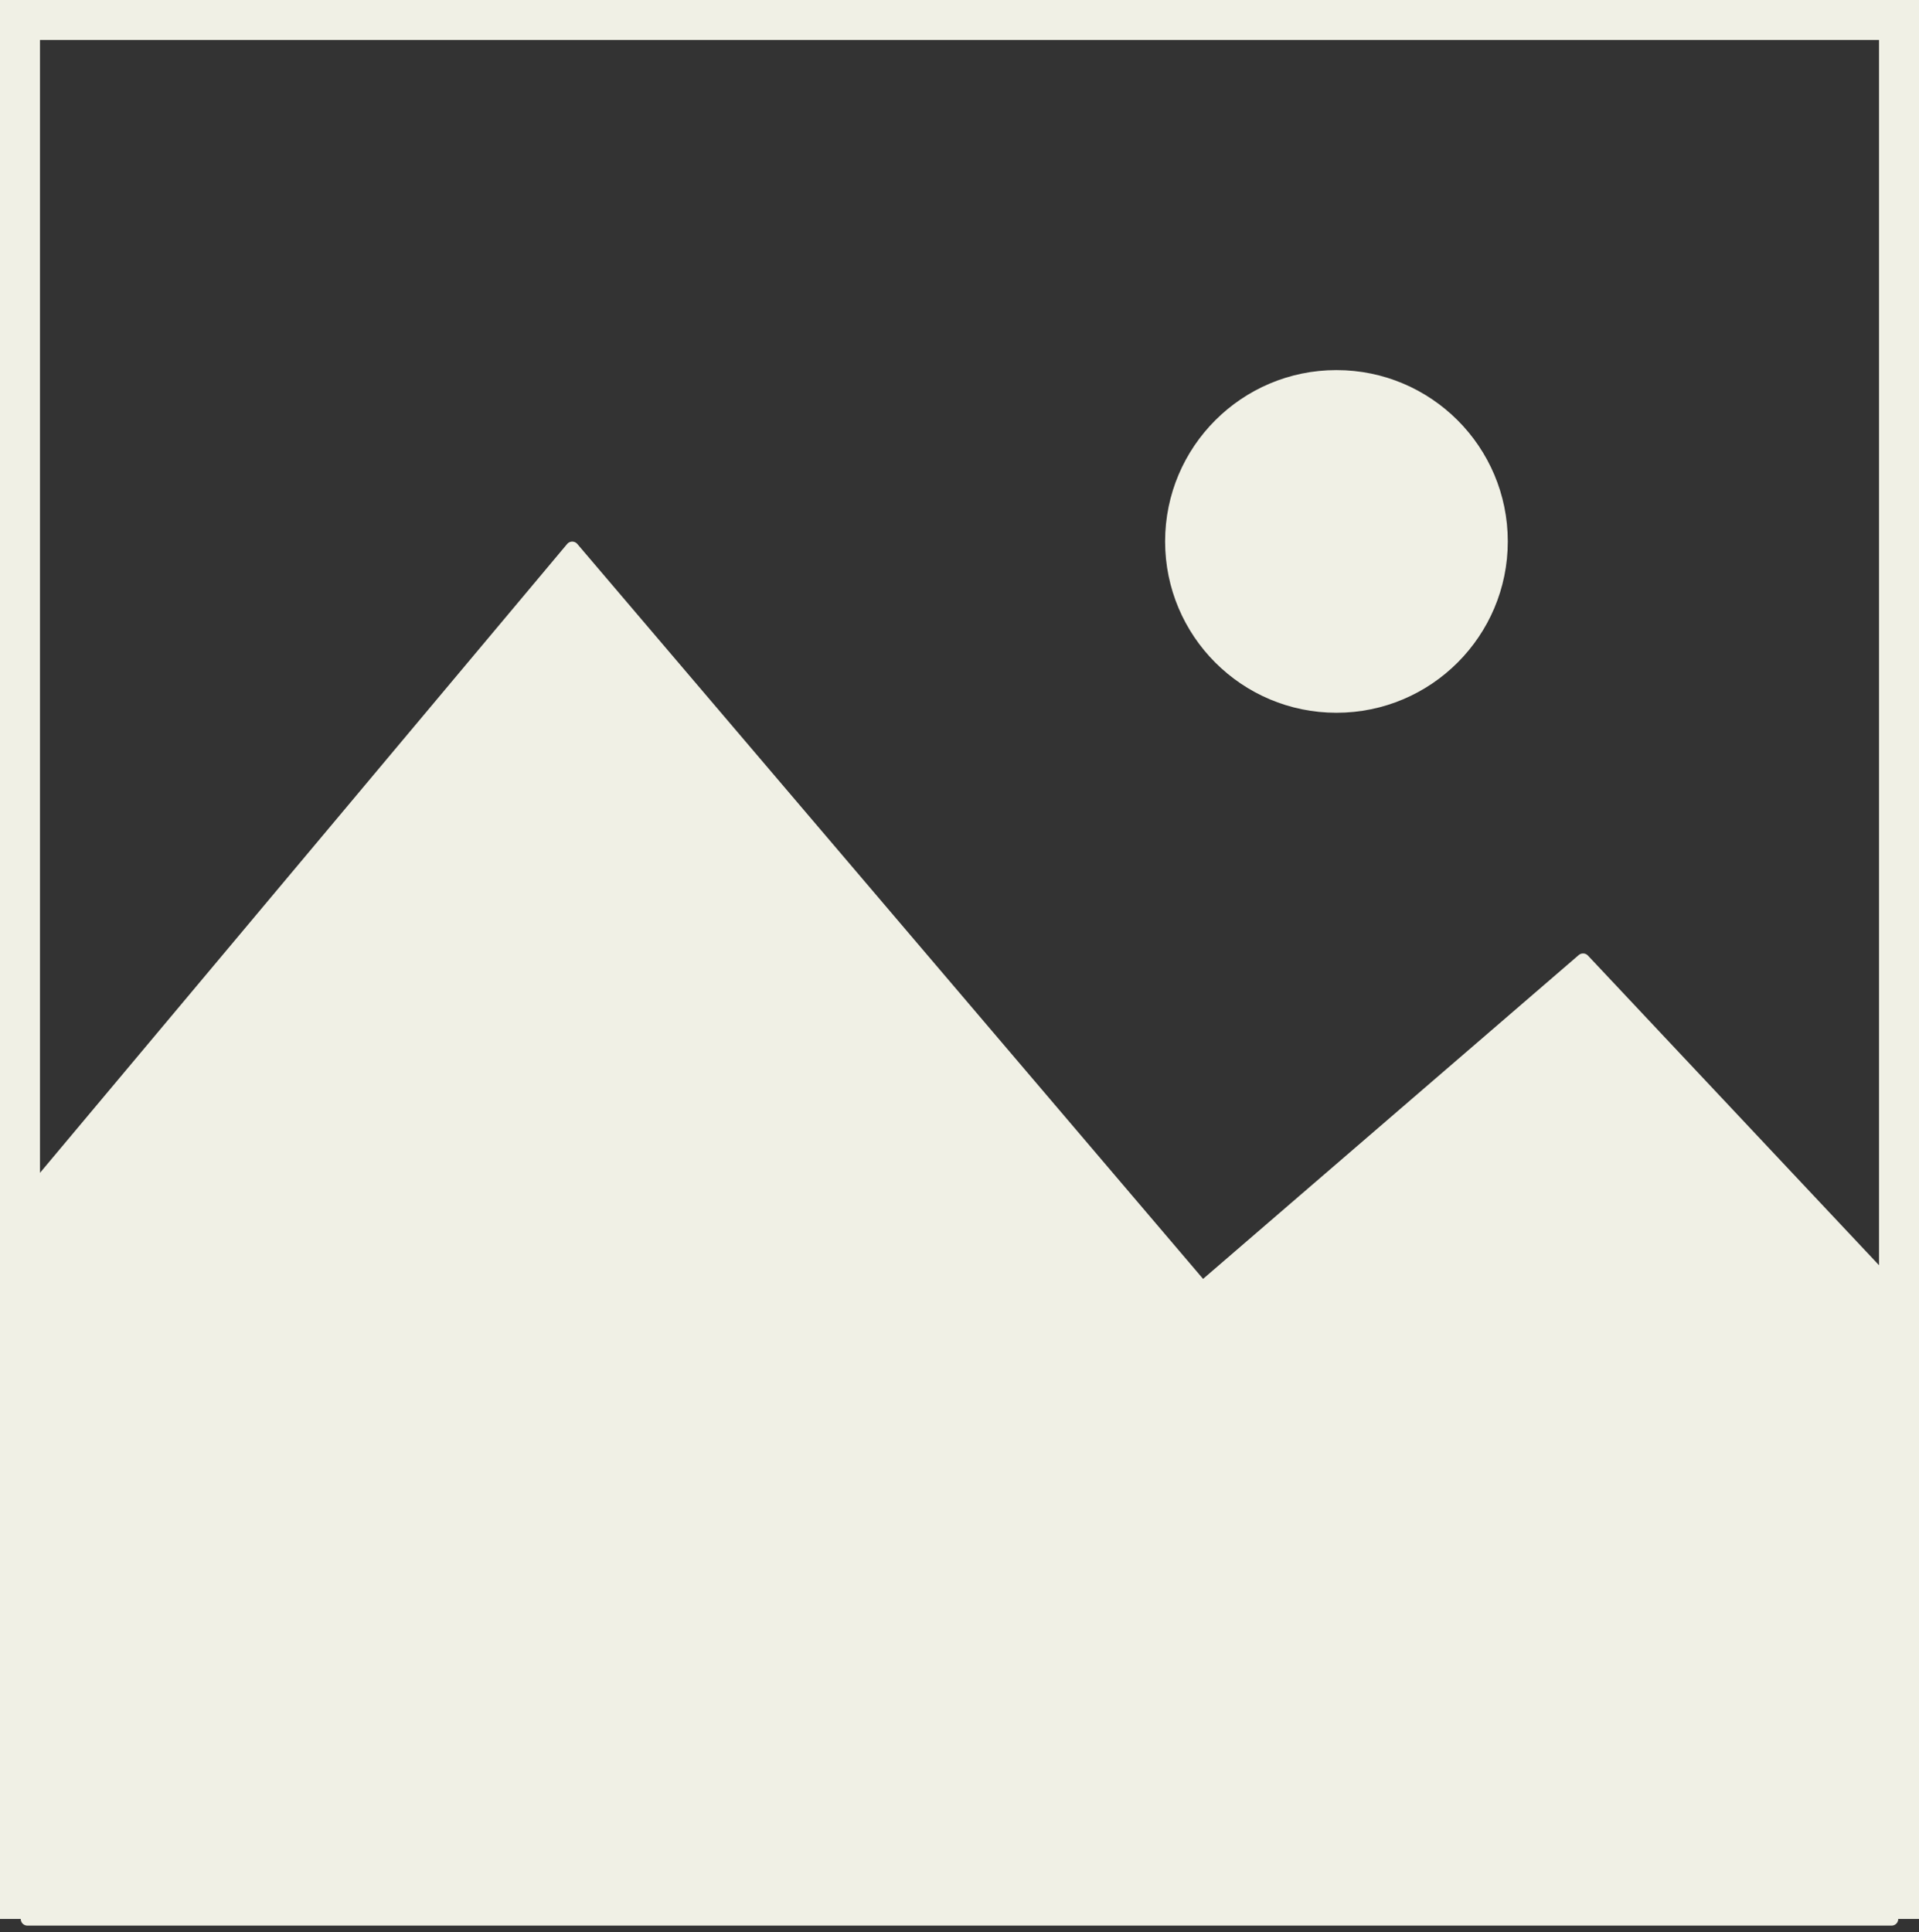
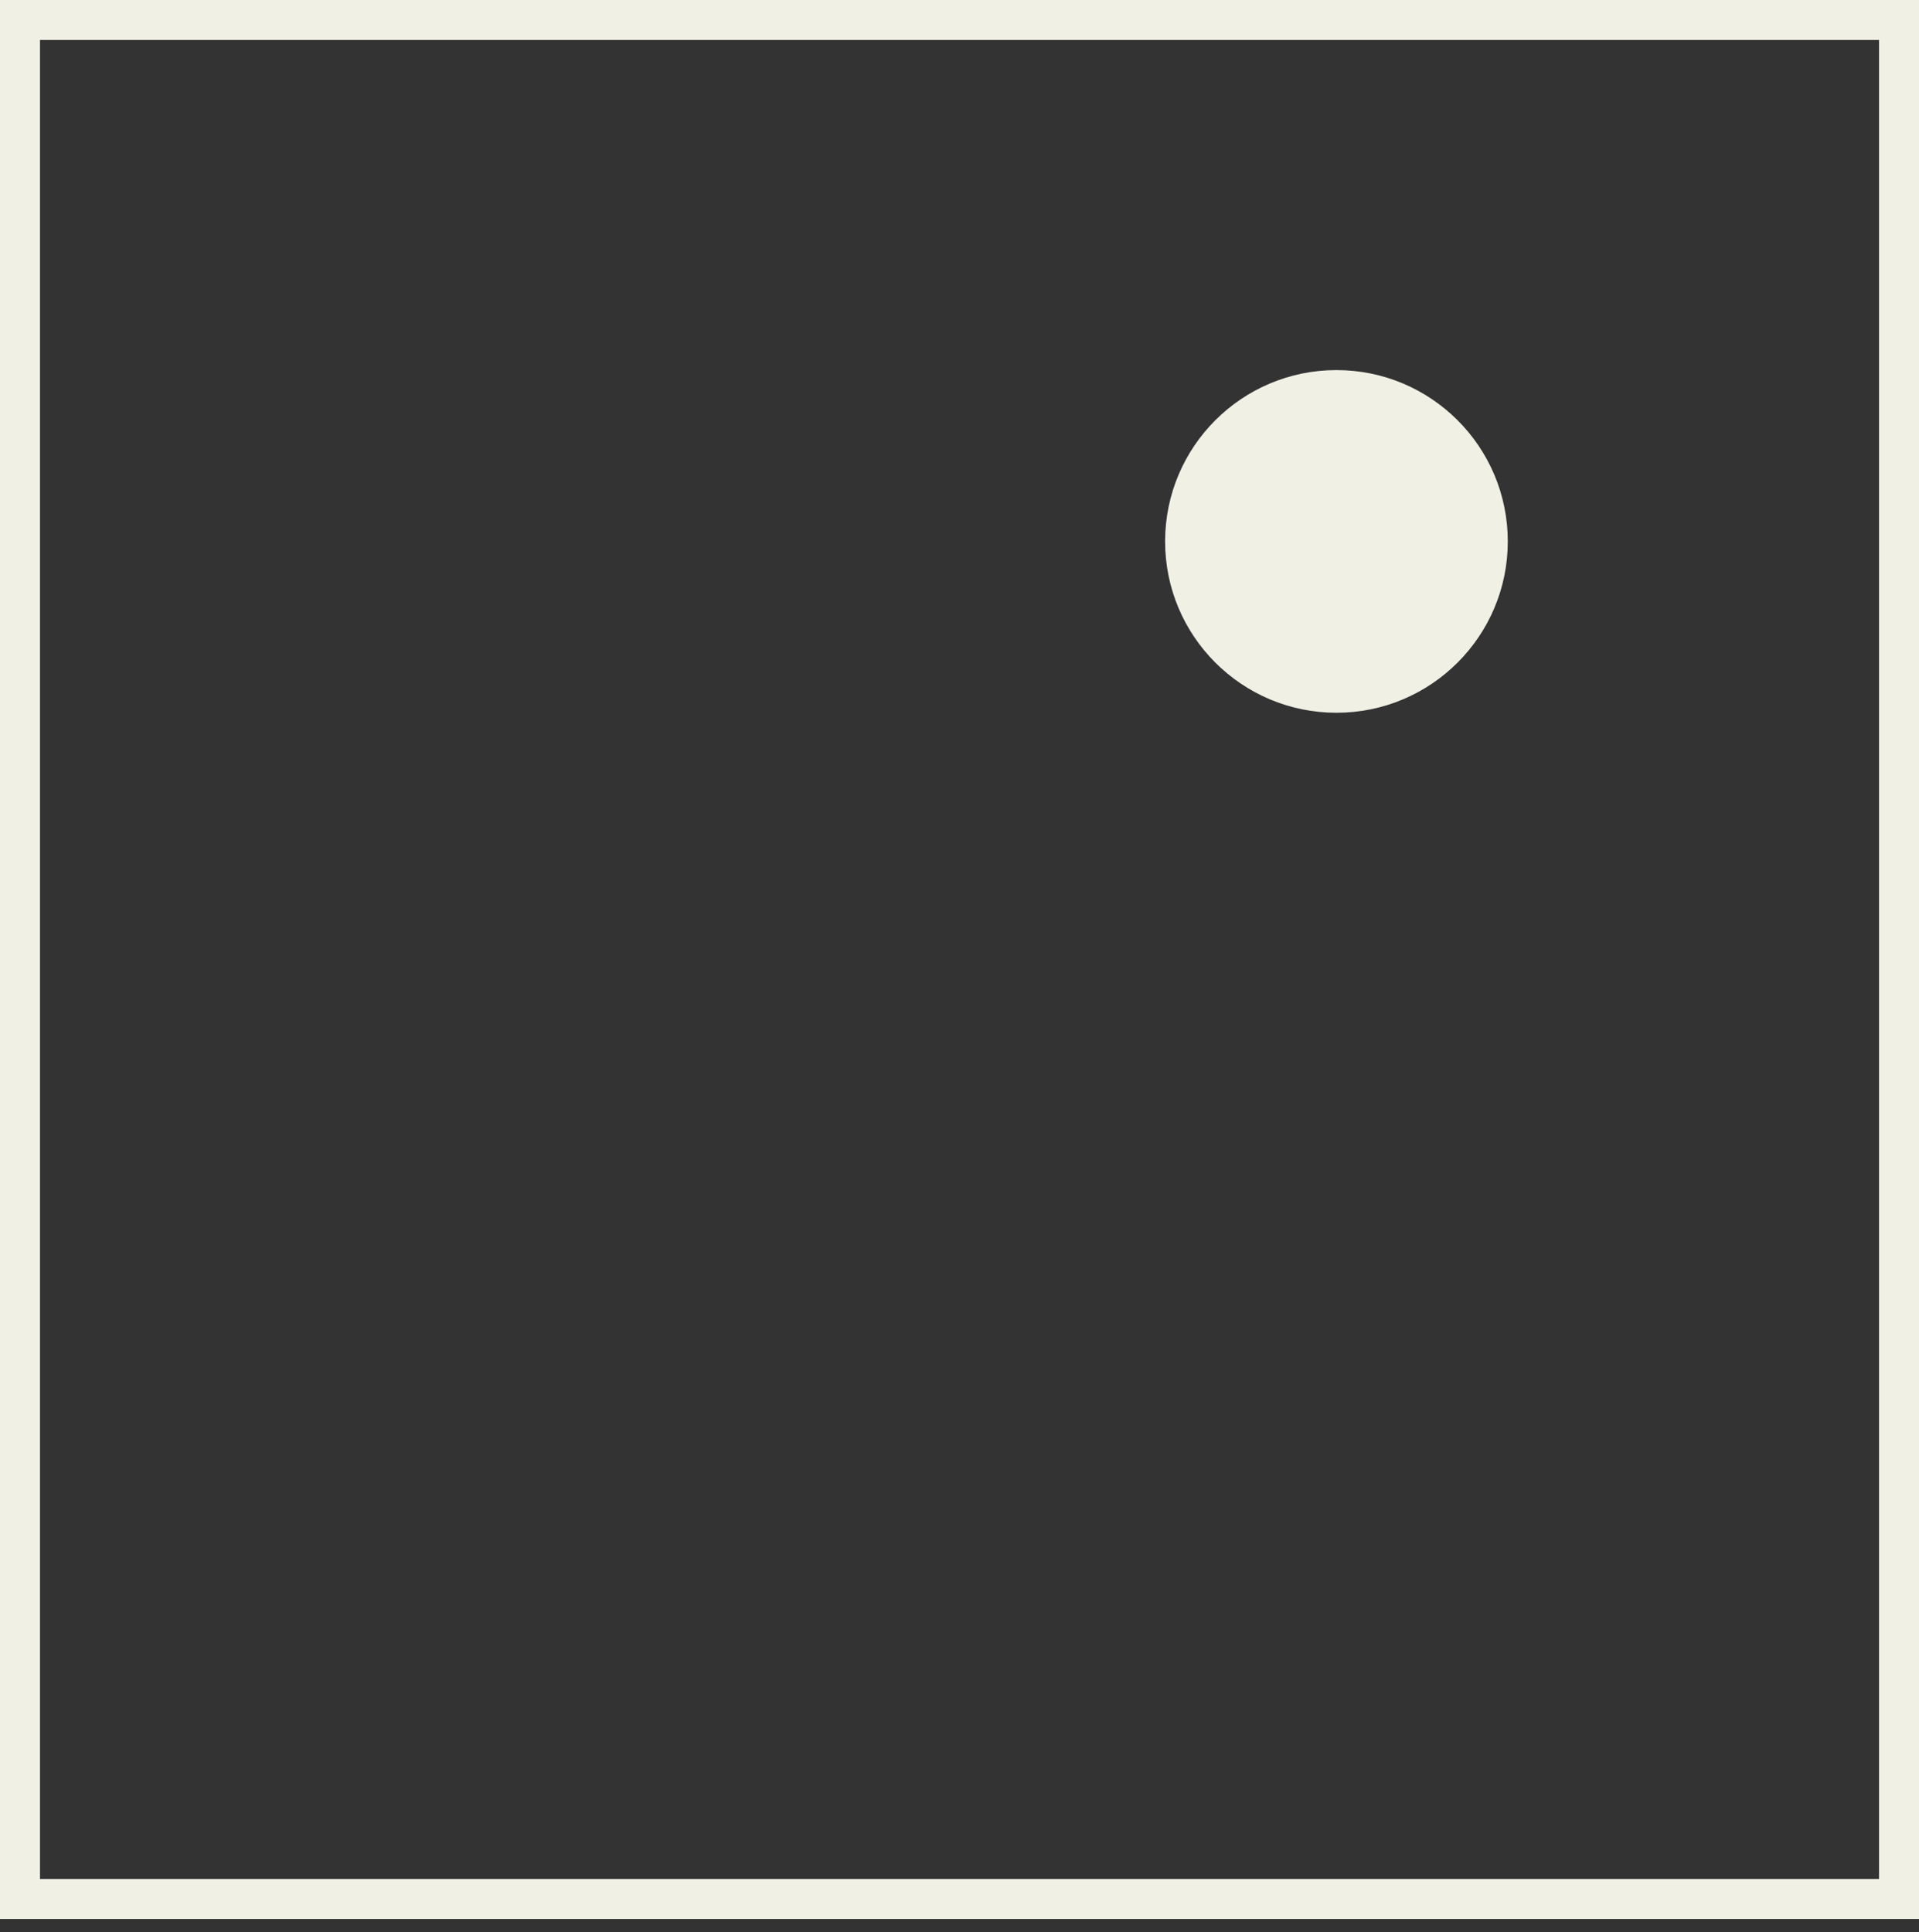
<svg xmlns="http://www.w3.org/2000/svg" width="144" height="145" fill="none">
  <rect width="100%" height="100%" fill="#333333" stroke="none" />
  <circle cx="100.286" cy="40.629" r="12.857" fill="#F0F0E5" />
  <path stroke="#F0F0E5" stroke-width="3" d="M1.5 1.5h141v141H1.5z" />
-   <path d="M42.94 41.143L2.056 89.915V144h139.886V96.676l-23.15-24.628-28.569 24.628L42.94 41.143z" fill="#F0F0E5" stroke="#F0F0E5" stroke-linejoin="round" />
</svg>